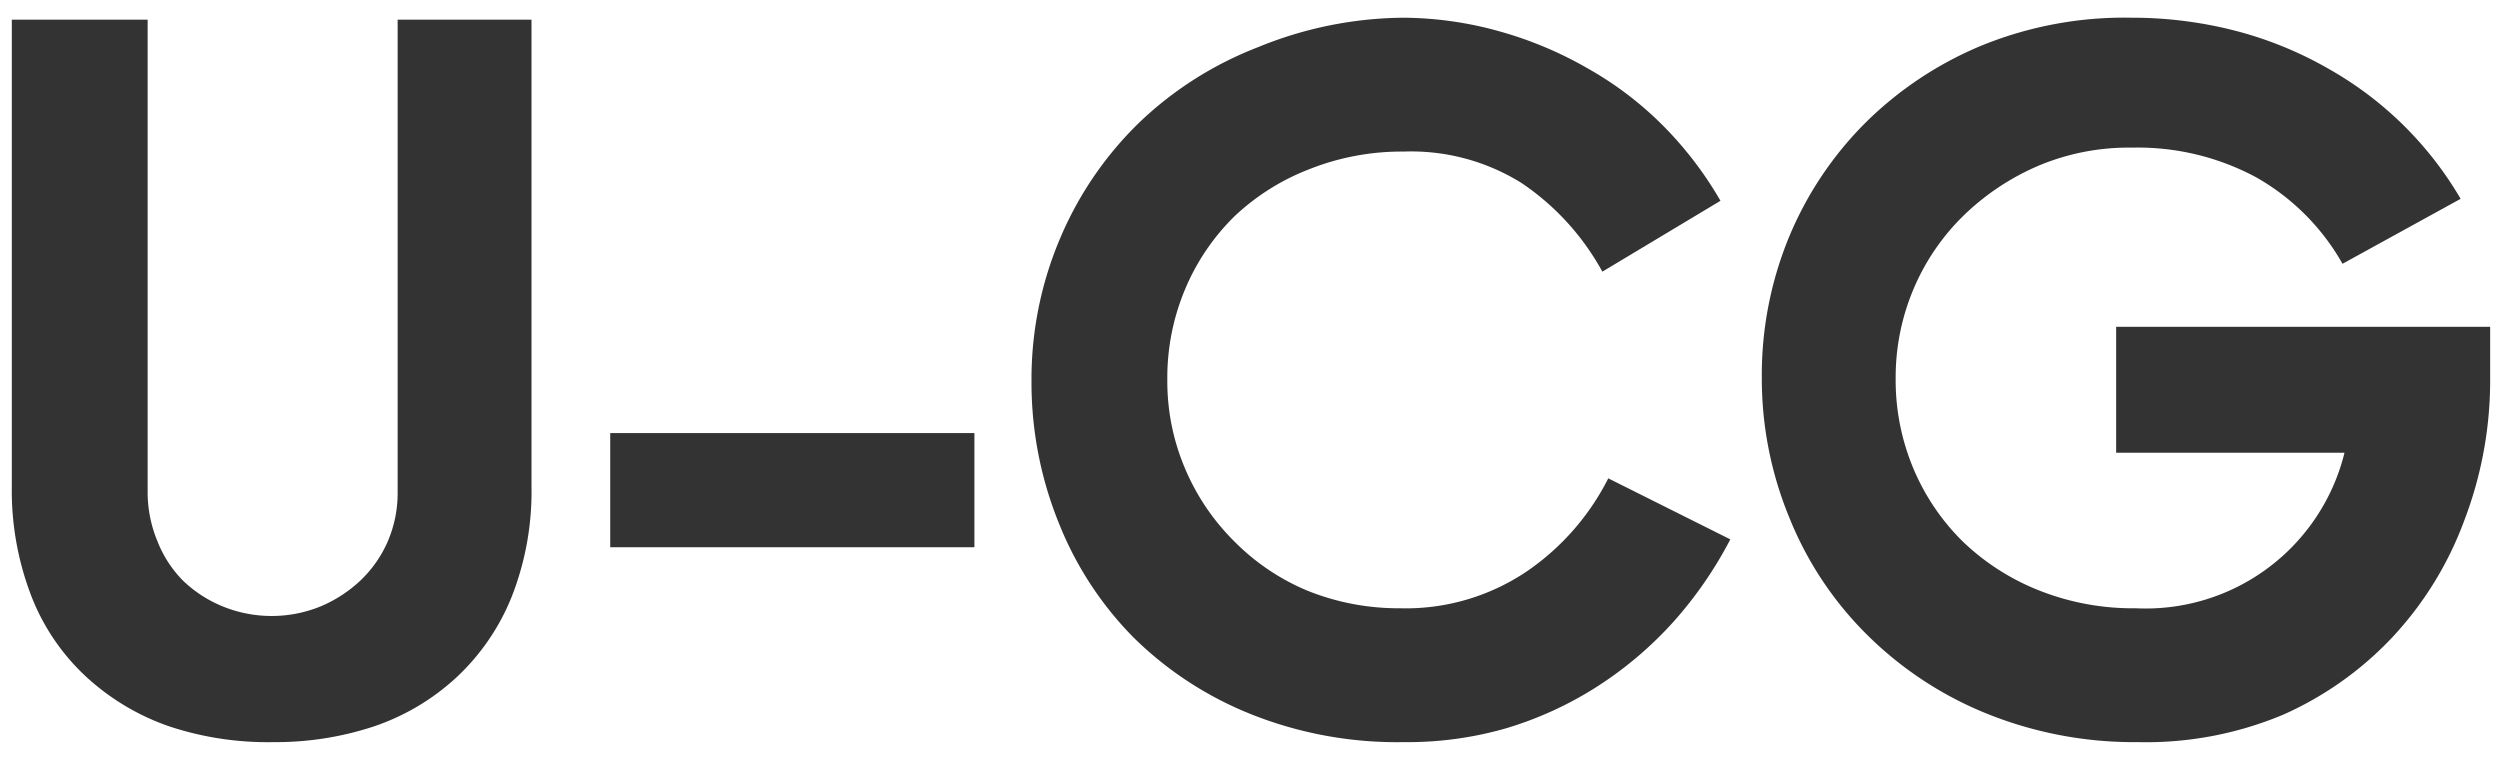
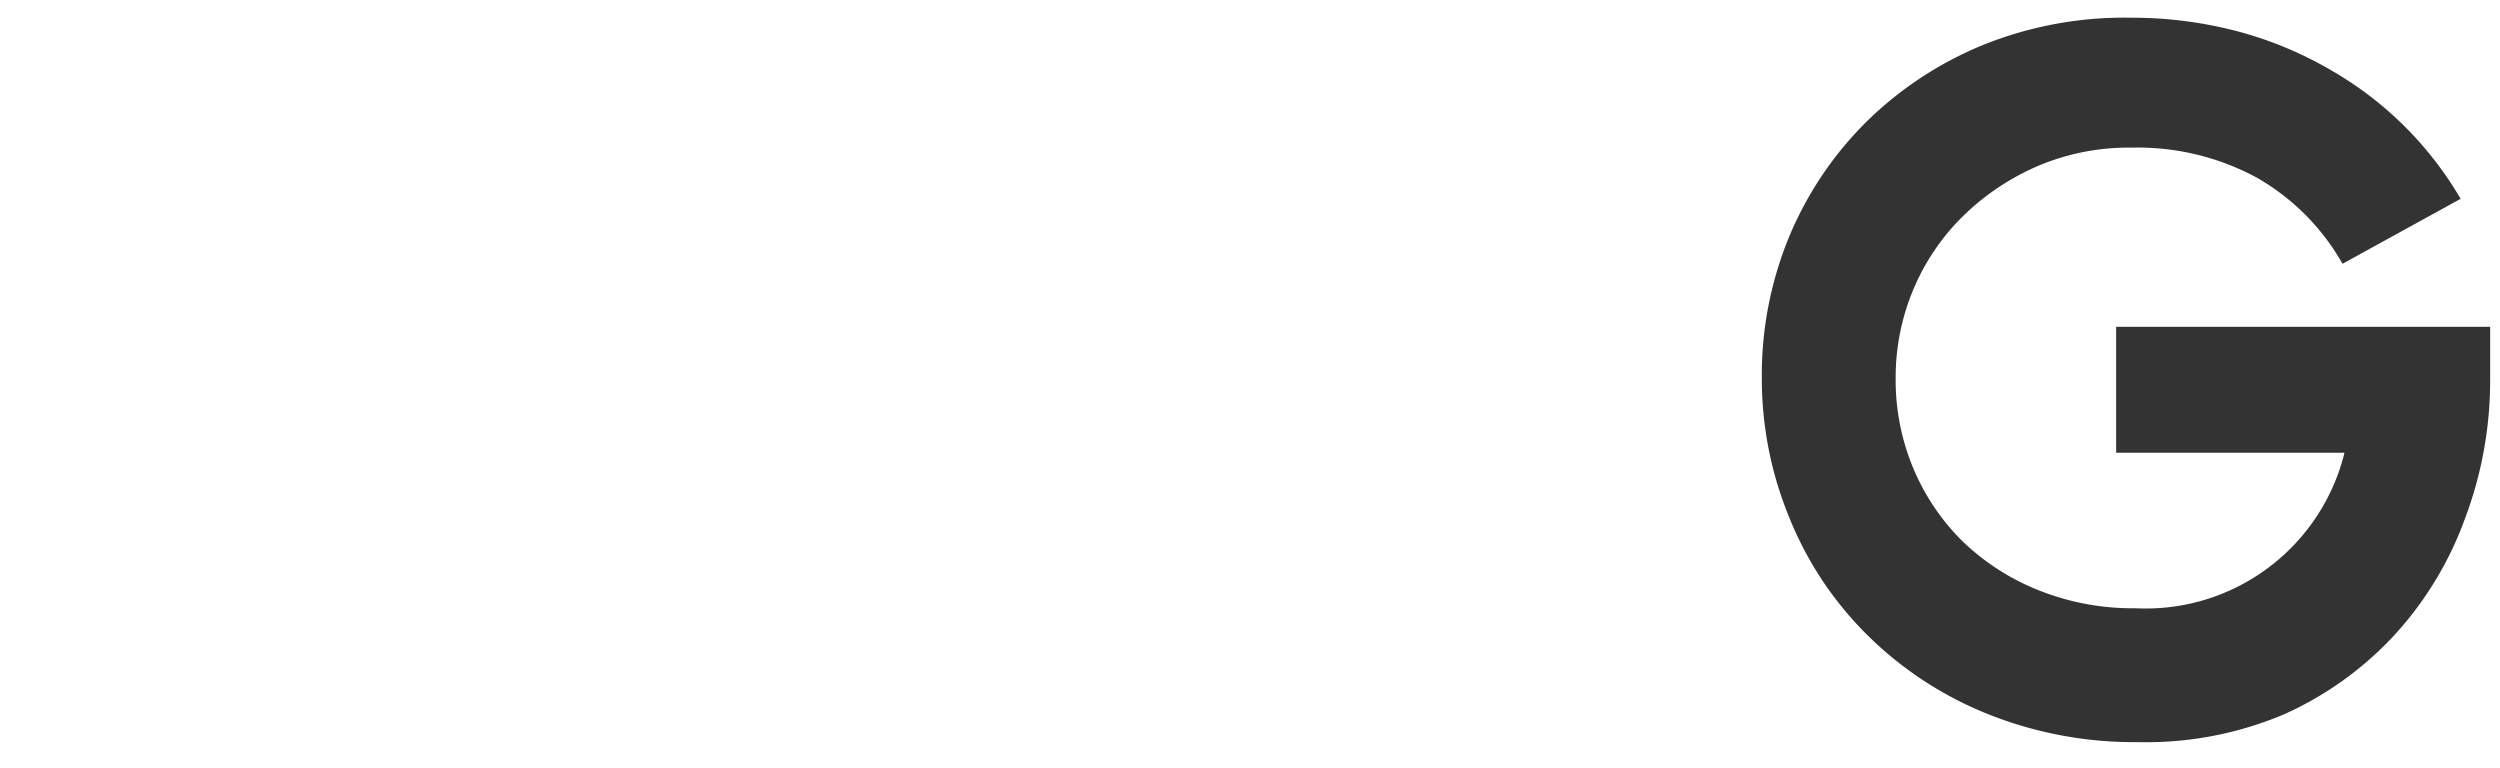
<svg xmlns="http://www.w3.org/2000/svg" viewBox="0 0 127 39">
  <style>.a{fill:#333}</style>
-   <path class="a" d="M13.9,37.7a15.9,15.9,0,0,1-5.3-.8,12,12,0,0,1-4.2-2.5,11,11,0,0,1-2.8-4.1,14.9,14.9,0,0,1-1-5.6V1H7.5V25A6.5,6.5,0,0,0,8,27.5a5.9,5.9,0,0,0,1.3,2,6.4,6.4,0,0,0,2,1.3,6.6,6.6,0,0,0,5,0,6.8,6.8,0,0,0,2-1.3,6.1,6.1,0,0,0,1.4-2,6.2,6.2,0,0,0,.5-2.5V1h6.8V24.7a14.6,14.6,0,0,1-1,5.6,11.4,11.4,0,0,1-2.8,4.1,11.7,11.7,0,0,1-4.2,2.5A15.9,15.9,0,0,1,13.9,37.7Z" />
-   <path class="a" d="M31,22H49.5v5.8H31V22Z" />
-   <path class="a" d="M71.3,37.7a20,20,0,0,1-7.7-1.4,18,18,0,0,1-6-3.9,17.4,17.4,0,0,1-3.8-5.8,19,19,0,0,1-1.4-7.2,18.3,18.3,0,0,1,1.5-7.4,17.9,17.9,0,0,1,4-5.8,18.2,18.2,0,0,1,6-3.8A19.8,19.8,0,0,1,71.3.9a18.4,18.4,0,0,1,4.9.7,19.4,19.4,0,0,1,4.5,1.9,17.5,17.5,0,0,1,3.8,2.9,18.6,18.6,0,0,1,2.9,3.8l-6,3.6a12.9,12.9,0,0,0-4.1-4.5,10.6,10.6,0,0,0-6-1.6,12.7,12.7,0,0,0-4.8.9A11.6,11.6,0,0,0,62.7,11a11.3,11.3,0,0,0-2.5,3.7,11.6,11.6,0,0,0-.9,4.6,11.3,11.3,0,0,0,.9,4.5,11.5,11.5,0,0,0,2.5,3.7A11.4,11.4,0,0,0,66.4,30a12.4,12.4,0,0,0,4.7.9A11,11,0,0,0,77.6,29a12.6,12.6,0,0,0,4.1-4.7l6.2,3.1A20.4,20.4,0,0,1,85,31.6a19.1,19.1,0,0,1-3.9,3.3A18.3,18.3,0,0,1,76.5,37,18.1,18.1,0,0,1,71.3,37.7Z" />
  <path class="a" d="M108.6,37.7a20,20,0,0,1-7.8-1.5,18.4,18.4,0,0,1-6-4,17.6,17.6,0,0,1-3.9-5.9,18.5,18.5,0,0,1-1.4-7.1,18.4,18.4,0,0,1,1.4-7.2,17.9,17.9,0,0,1,3.9-5.8,18.4,18.4,0,0,1,5.9-3.9A19.2,19.2,0,0,1,108.3.9a21,21,0,0,1,5.4.7,19.1,19.1,0,0,1,4.6,1.9,18,18,0,0,1,6.7,6.6l-6,3.3A11.6,11.6,0,0,0,114.6,9a12.7,12.7,0,0,0-6.3-1.5,11.8,11.8,0,0,0-4.7.9A12.5,12.5,0,0,0,99.7,11a11.4,11.4,0,0,0-2.5,3.7,11.5,11.5,0,0,0-.9,4.5,11.6,11.6,0,0,0,.9,4.6,11.4,11.4,0,0,0,2.5,3.7,11.9,11.9,0,0,0,3.9,2.5,12.9,12.9,0,0,0,4.9.9,10.4,10.4,0,0,0,10.6-7.9H107.5V16.6h19v2.7a19.9,19.9,0,0,1-1.3,7.1,17.6,17.6,0,0,1-3.6,5.9,17.2,17.2,0,0,1-5.6,4A18,18,0,0,1,108.6,37.7Z" />
</svg>